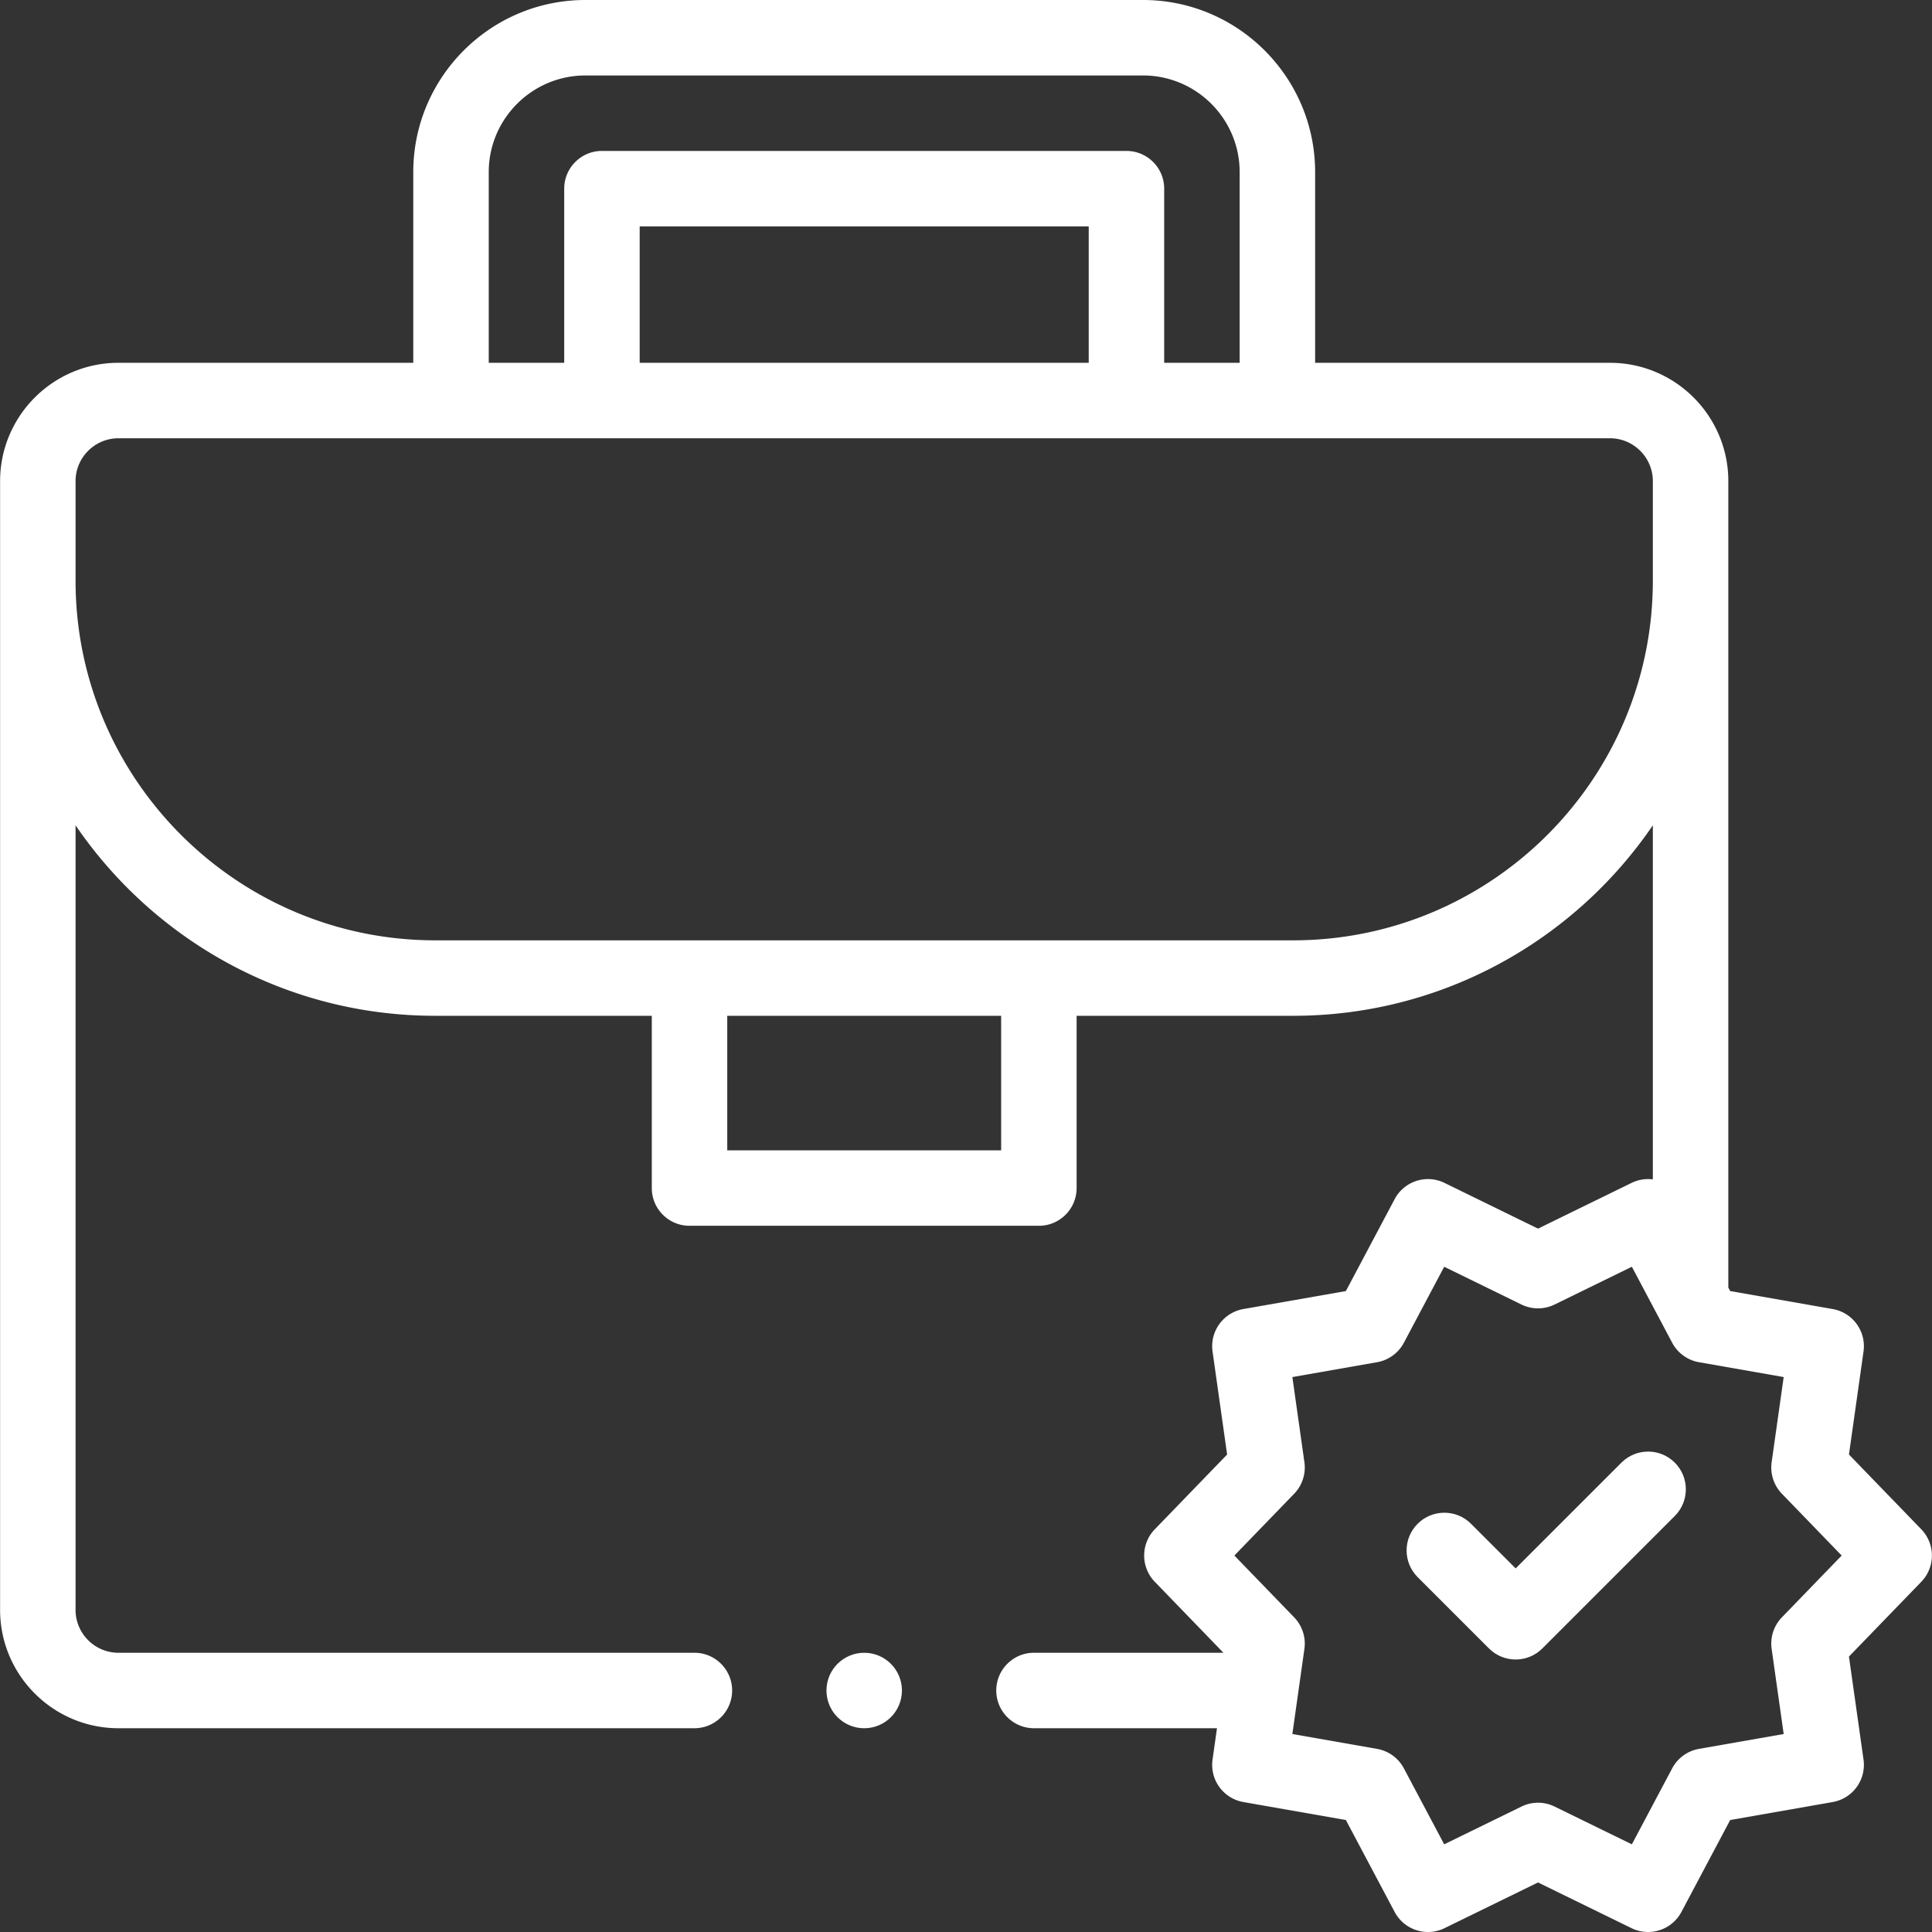
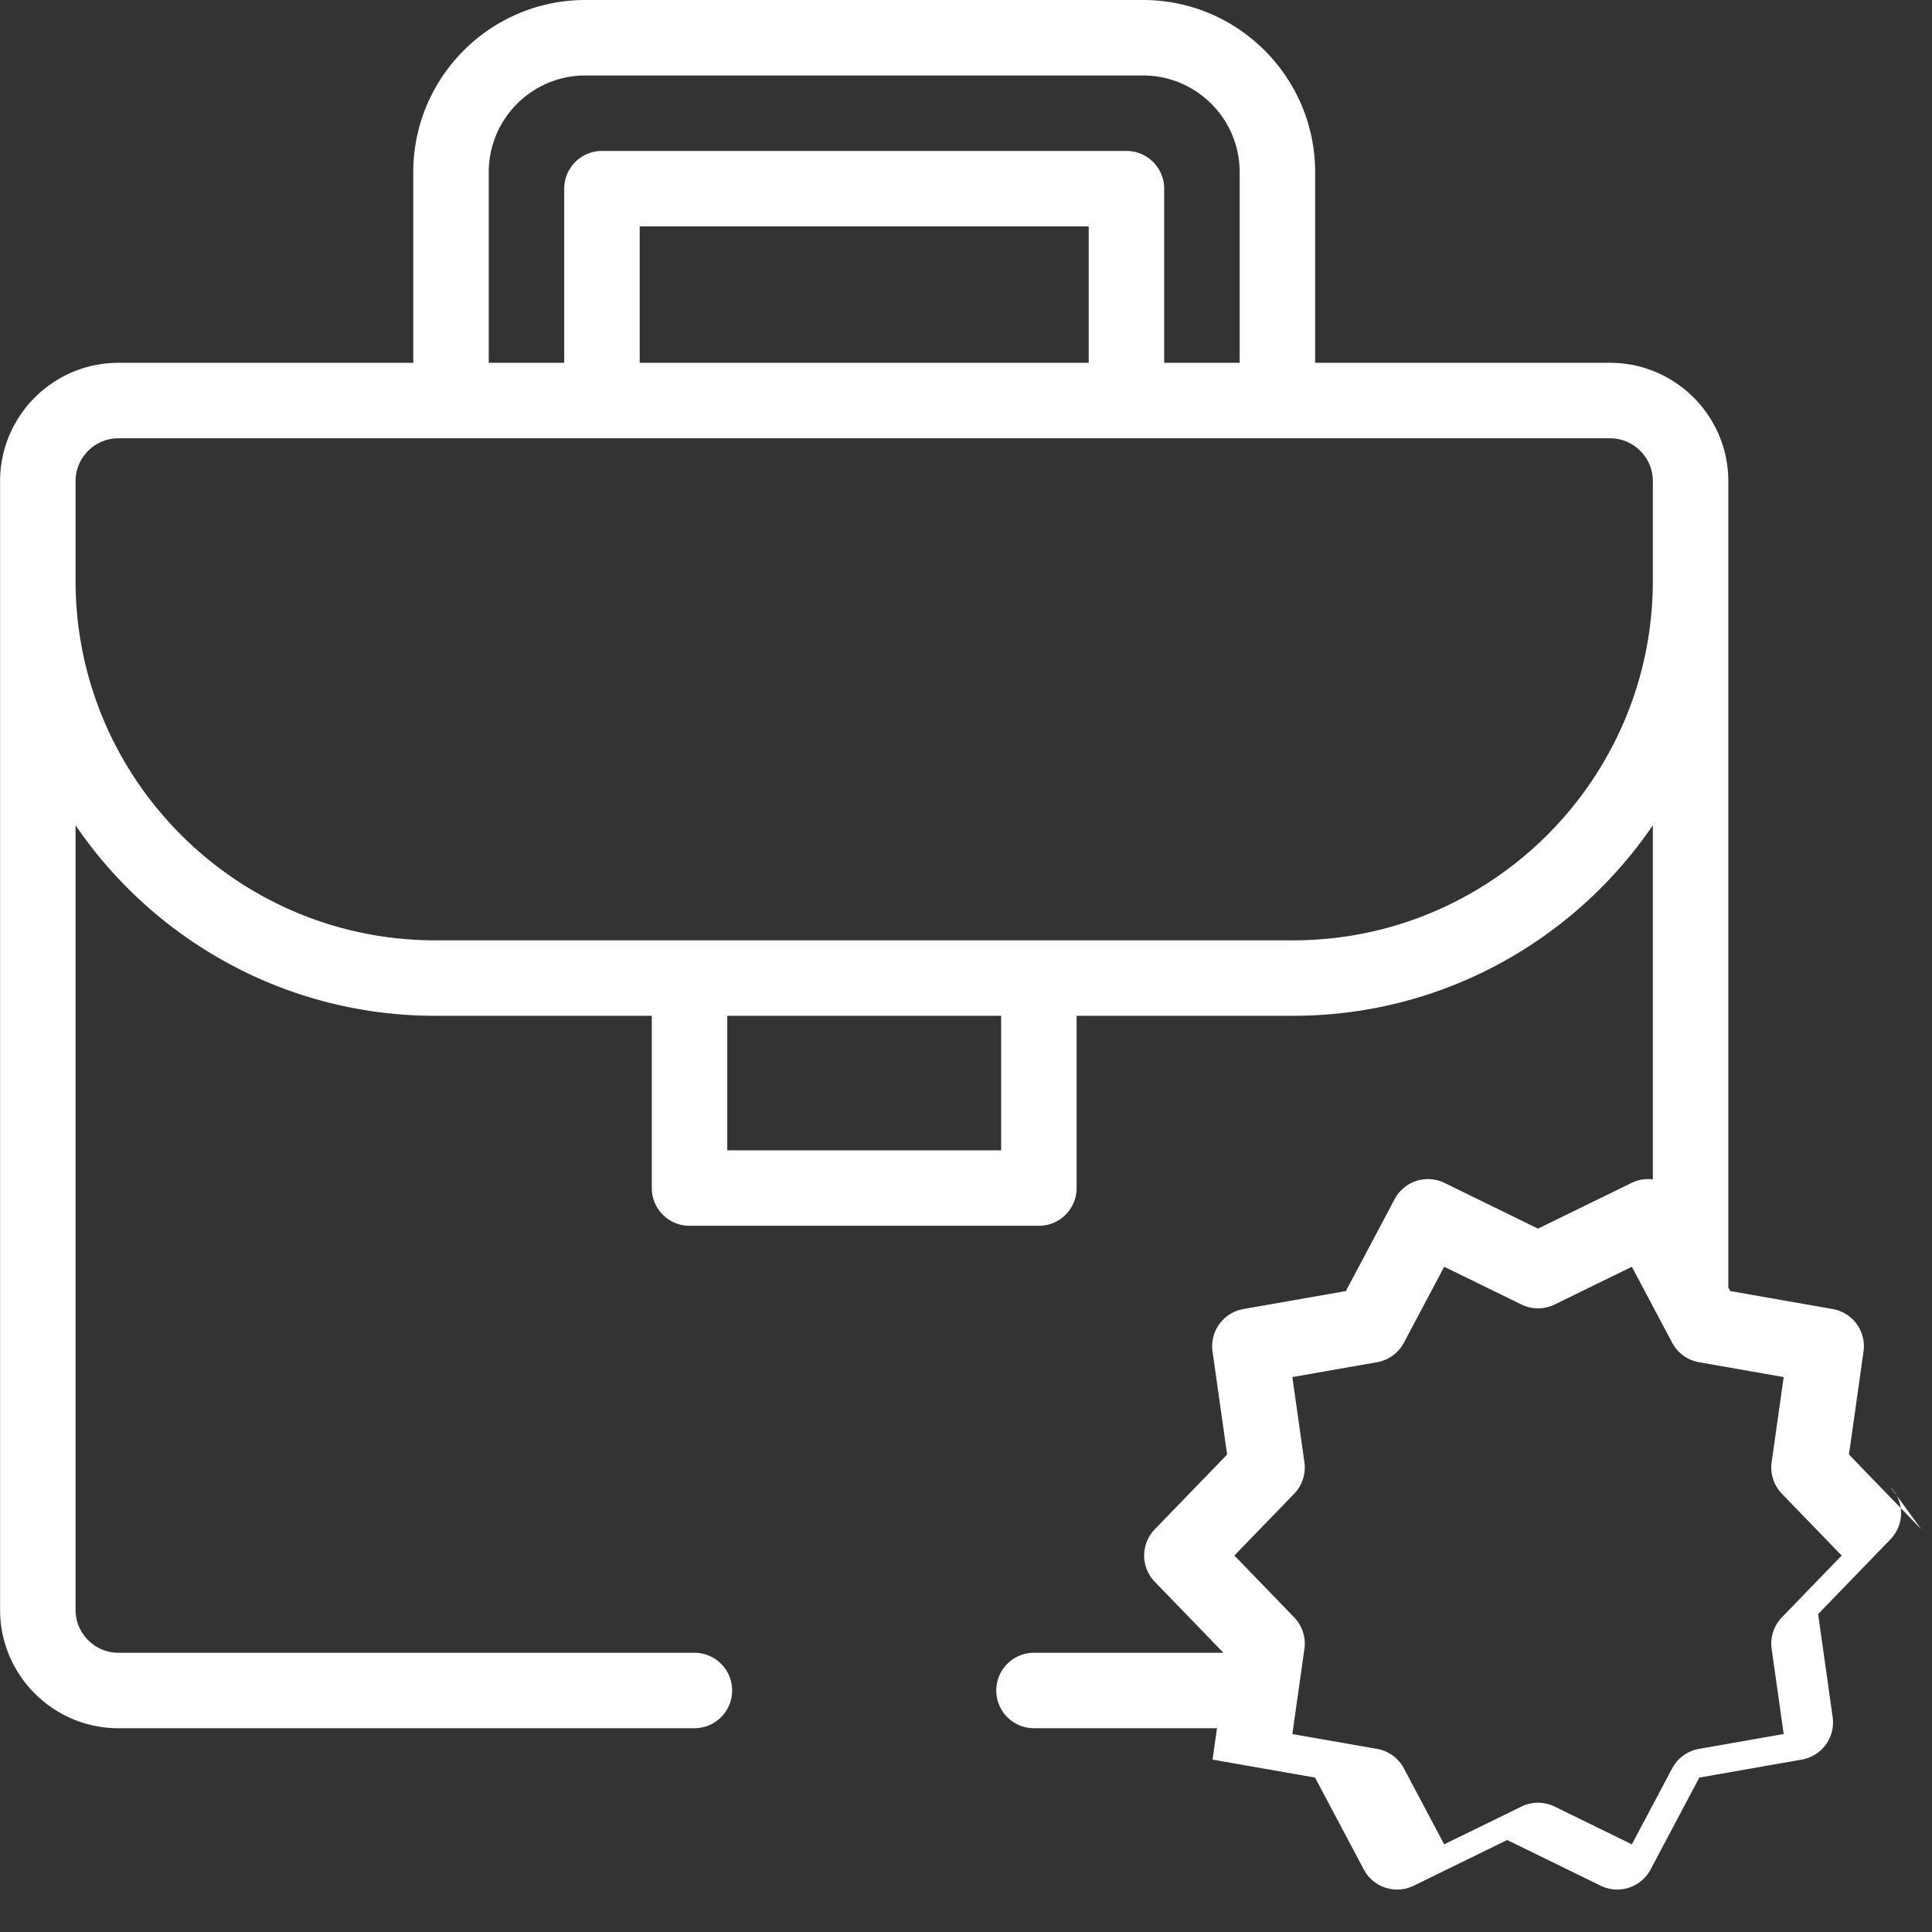
<svg xmlns="http://www.w3.org/2000/svg" version="1.1" width="512" height="512" x="0" y="0" viewBox="0 0 512.002 512.002" style="enable-background:new 0 0 512 512" xml:space="preserve" class="">
  <rect x="0" y="0" width="512.002" height="512.002" fill="#333333" stroke="none" />
  <g>
-     <path d="m509.166 405.284-19.173-19.819 3.862-27.304a10 10 0 0 0-8.173-11.25l-27.161-4.765-.496-.935V127.512c0-17.295-14.071-31.366-31.366-31.366h-78.134V45.61c0-25.149-20.46-45.61-45.609-45.61H155.133c-25.149 0-45.61 20.46-45.61 45.61v50.537H31.39c-17.295 0-31.366 14.071-31.366 31.366v299.122C.023 443.929 14.094 458 31.39 458h152.633c5.523 0 10-4.477 10-10s-4.477-10-10-10H31.39c-6.268 0-11.366-5.099-11.366-11.366v-207.92c20.778 30.451 55.749 50.483 95.314 50.483h57.393v45.65c0 5.523 4.477 10 10 10h92.585c5.523 0 10-4.477 10-10v-45.65h57.393c39.565 0 74.536-20.032 95.314-50.483v93.838a9.948 9.948 0 0 0-5.653.938l-24.774 12.11-24.774-12.11a9.998 9.998 0 0 0-13.225 4.297l-12.924 24.359-27.161 4.765a10 10 0 0 0-8.173 11.25l3.862 27.304-19.173 19.819a10 10 0 0 0 0 13.906L324.223 438h-50.2c-5.523 0-10 4.477-10 10s4.477 10 10 10h48.491l-1.176 8.313a10 10 0 0 0 8.174 11.25l27.161 4.764 12.924 24.36c2.527 4.764 8.38 6.665 13.225 4.297l24.774-12.11 24.774 12.11a9.998 9.998 0 0 0 13.225-4.297l12.924-24.36 27.161-4.764a10 10 0 0 0 8.174-11.25l-3.862-27.304 19.173-19.819a10 10 0 0 0 .001-13.906zM129.523 45.61c0-14.121 11.489-25.61 25.61-25.61h147.781c14.121 0 25.609 11.489 25.609 25.61v50.537h-20V50c0-5.523-4.477-10-10-10h-139c-5.523 0-10 4.477-10 10v46.146h-20zm159 50.536h-119V60h119zm-23.207 208.701h-72.585v-35.65h72.585zm77.394-55.65H115.338c-52.557 0-95.314-42.758-95.314-95.314v-26.371c0-6.267 5.099-11.366 11.366-11.366h395.268c6.267 0 11.366 5.099 11.366 11.366v26.371c-.001 52.556-42.758 95.314-95.314 95.314zm129.509 179.419a9.999 9.999 0 0 0-2.714 8.354l3.191 22.565-22.447 3.938a9.999 9.999 0 0 0-7.106 5.163l-10.682 20.132-20.475-10.009a10 10 0 0 0-8.784 0l-20.475 10.009-10.682-20.132a9.999 9.999 0 0 0-7.106-5.163l-22.447-3.938 3.191-22.565a10 10 0 0 0-2.714-8.354l-15.846-16.379 15.846-16.379a9.999 9.999 0 0 0 2.714-8.354l-3.191-22.565 22.45-3.939a9.997 9.997 0 0 0 7.105-5.163l10.682-20.132 20.475 10.008a10.003 10.003 0 0 0 8.783 0l20.475-10.008 10.682 20.132a10 10 0 0 0 7.105 5.163l22.447 3.938-3.191 22.565a10 10 0 0 0 2.714 8.354l15.846 16.379z" fill="#ffffff" opacity="1" data-original="#ffffff" class="" />
-     <path d="m429.696 387.615-28.03 28.03-11.831-11.83c-3.905-3.905-10.237-3.905-14.142 0s-3.905 10.237 0 14.142l18.901 18.901c1.953 1.953 4.512 2.929 7.071 2.929s5.119-.977 7.071-2.929l35.101-35.101c3.905-3.905 3.905-10.237 0-14.143-3.903-3.905-10.235-3.905-14.141.001z" fill="#ffffff" opacity="1" data-original="#ffffff" class="" />
-     <circle cx="229.024" cy="448.004" r="10" fill="#ffffff" opacity="1" data-original="#ffffff" class="" />
+     <path d="m509.166 405.284-19.173-19.819 3.862-27.304a10 10 0 0 0-8.173-11.25l-27.161-4.765-.496-.935V127.512c0-17.295-14.071-31.366-31.366-31.366h-78.134V45.61c0-25.149-20.46-45.61-45.609-45.61H155.133c-25.149 0-45.61 20.46-45.61 45.61v50.537H31.39c-17.295 0-31.366 14.071-31.366 31.366v299.122C.023 443.929 14.094 458 31.39 458h152.633c5.523 0 10-4.477 10-10s-4.477-10-10-10H31.39c-6.268 0-11.366-5.099-11.366-11.366v-207.92c20.778 30.451 55.749 50.483 95.314 50.483h57.393v45.65c0 5.523 4.477 10 10 10h92.585c5.523 0 10-4.477 10-10v-45.65h57.393c39.565 0 74.536-20.032 95.314-50.483v93.838a9.948 9.948 0 0 0-5.653.938l-24.774 12.11-24.774-12.11a9.998 9.998 0 0 0-13.225 4.297l-12.924 24.359-27.161 4.765a10 10 0 0 0-8.173 11.25l3.862 27.304-19.173 19.819a10 10 0 0 0 0 13.906L324.223 438h-50.2c-5.523 0-10 4.477-10 10s4.477 10 10 10h48.491l-1.176 8.313l27.161 4.764 12.924 24.36c2.527 4.764 8.38 6.665 13.225 4.297l24.774-12.11 24.774 12.11a9.998 9.998 0 0 0 13.225-4.297l12.924-24.36 27.161-4.764a10 10 0 0 0 8.174-11.25l-3.862-27.304 19.173-19.819a10 10 0 0 0 .001-13.906zM129.523 45.61c0-14.121 11.489-25.61 25.61-25.61h147.781c14.121 0 25.609 11.489 25.609 25.61v50.537h-20V50c0-5.523-4.477-10-10-10h-139c-5.523 0-10 4.477-10 10v46.146h-20zm159 50.536h-119V60h119zm-23.207 208.701h-72.585v-35.65h72.585zm77.394-55.65H115.338c-52.557 0-95.314-42.758-95.314-95.314v-26.371c0-6.267 5.099-11.366 11.366-11.366h395.268c6.267 0 11.366 5.099 11.366 11.366v26.371c-.001 52.556-42.758 95.314-95.314 95.314zm129.509 179.419a9.999 9.999 0 0 0-2.714 8.354l3.191 22.565-22.447 3.938a9.999 9.999 0 0 0-7.106 5.163l-10.682 20.132-20.475-10.009a10 10 0 0 0-8.784 0l-20.475 10.009-10.682-20.132a9.999 9.999 0 0 0-7.106-5.163l-22.447-3.938 3.191-22.565a10 10 0 0 0-2.714-8.354l-15.846-16.379 15.846-16.379a9.999 9.999 0 0 0 2.714-8.354l-3.191-22.565 22.45-3.939a9.997 9.997 0 0 0 7.105-5.163l10.682-20.132 20.475 10.008a10.003 10.003 0 0 0 8.783 0l20.475-10.008 10.682 20.132a10 10 0 0 0 7.105 5.163l22.447 3.938-3.191 22.565a10 10 0 0 0 2.714 8.354l15.846 16.379z" fill="#ffffff" opacity="1" data-original="#ffffff" class="" />
  </g>
</svg>